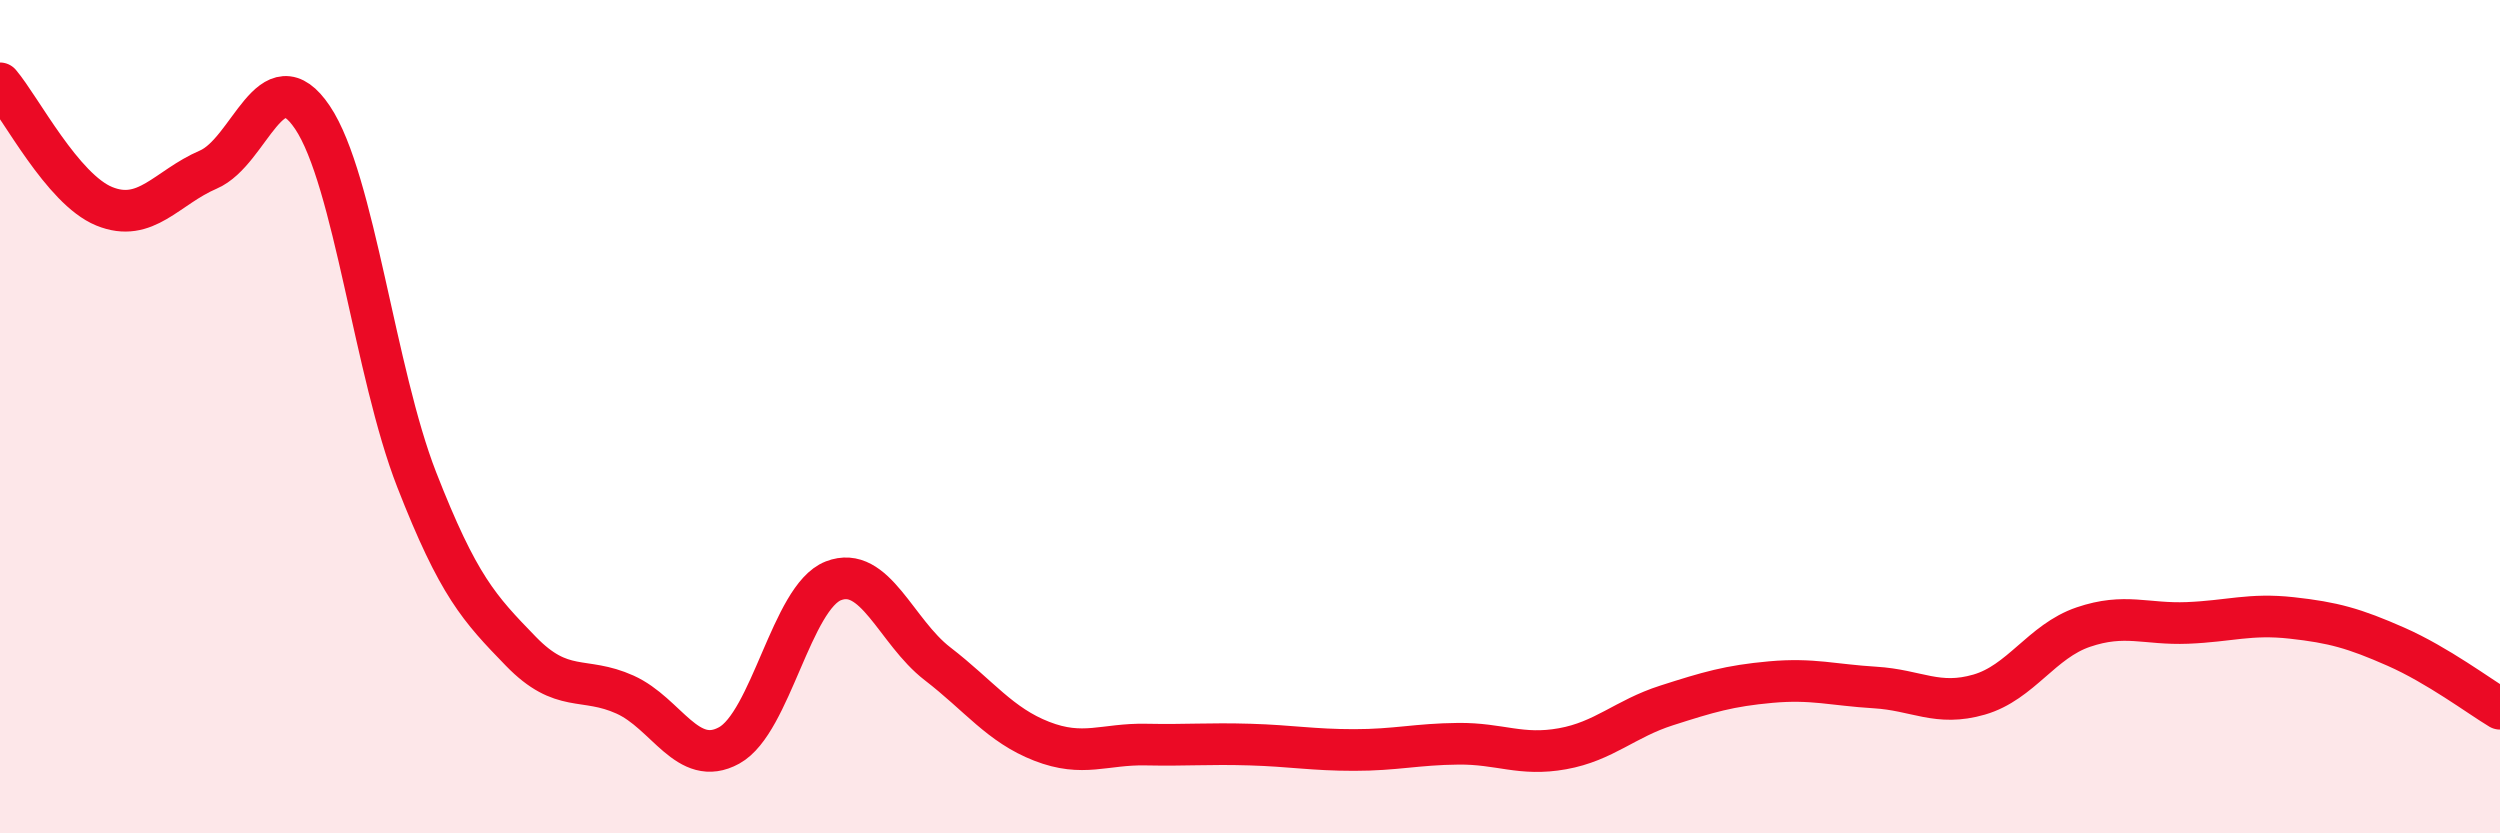
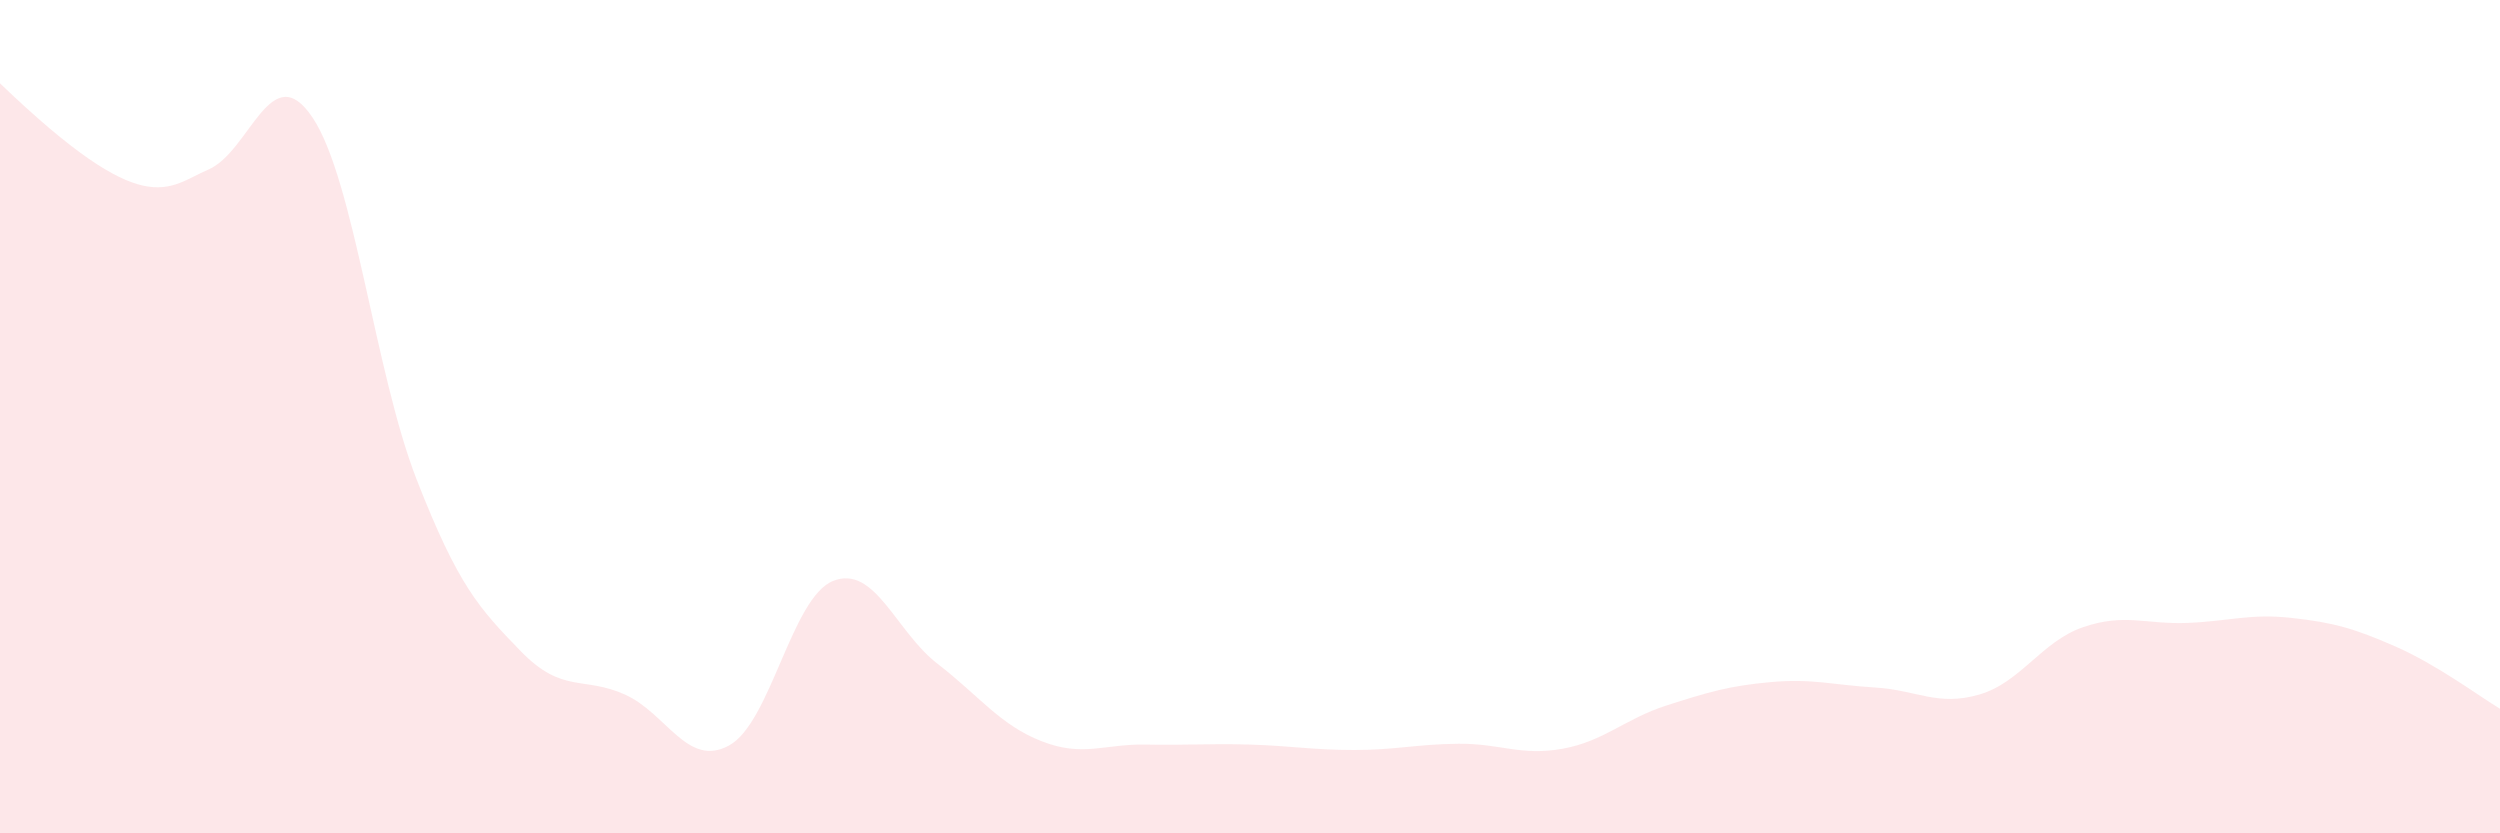
<svg xmlns="http://www.w3.org/2000/svg" width="60" height="20" viewBox="0 0 60 20">
-   <path d="M 0,2 C 0.5,2.59 1.5,4.54 2.5,4.95 C 3.5,5.36 4,4.5 5,4.07 C 6,3.64 6.5,1.33 7.5,2.82 C 8.5,4.31 9,8.95 10,11.51 C 11,14.07 11.5,14.6 12.5,15.63 C 13.5,16.66 14,16.22 15,16.67 C 16,17.12 16.5,18.44 17.5,17.89 C 18.5,17.34 19,14.33 20,13.94 C 21,13.55 21.5,15.16 22.5,15.93 C 23.5,16.7 24,17.4 25,17.79 C 26,18.18 26.5,17.85 27.5,17.87 C 28.5,17.89 29,17.84 30,17.87 C 31,17.9 31.5,18 32.5,18 C 33.5,18 34,17.86 35,17.85 C 36,17.84 36.5,18.15 37.5,17.97 C 38.5,17.79 39,17.25 40,16.93 C 41,16.61 41.5,16.46 42.5,16.37 C 43.5,16.28 44,16.44 45,16.5 C 46,16.56 46.5,16.96 47.5,16.67 C 48.5,16.38 49,15.39 50,15.05 C 51,14.71 51.5,14.99 52.5,14.95 C 53.5,14.91 54,14.72 55,14.83 C 56,14.94 56.5,15.08 57.5,15.52 C 58.5,15.96 59.5,16.71 60,17.01L60 20L0 20Z" fill="#EB0A25" opacity="0.1" stroke-linecap="round" stroke-linejoin="round" />
-   <path d="M 0,2 C 0.5,2.59 1.5,4.54 2.5,4.95 C 3.5,5.36 4,4.5 5,4.07 C 6,3.64 6.5,1.33 7.5,2.82 C 8.5,4.31 9,8.95 10,11.51 C 11,14.07 11.5,14.6 12.5,15.63 C 13.5,16.66 14,16.22 15,16.67 C 16,17.12 16.5,18.44 17.5,17.89 C 18.5,17.34 19,14.33 20,13.94 C 21,13.55 21.5,15.16 22.5,15.93 C 23.5,16.7 24,17.4 25,17.79 C 26,18.18 26.5,17.85 27.5,17.87 C 28.5,17.89 29,17.84 30,17.87 C 31,17.9 31.5,18 32.5,18 C 33.5,18 34,17.86 35,17.85 C 36,17.84 36.5,18.15 37.5,17.97 C 38.5,17.79 39,17.25 40,16.93 C 41,16.61 41.5,16.46 42.5,16.37 C 43.5,16.28 44,16.44 45,16.5 C 46,16.56 46.5,16.96 47.5,16.67 C 48.5,16.38 49,15.39 50,15.05 C 51,14.71 51.5,14.99 52.5,14.95 C 53.5,14.91 54,14.72 55,14.83 C 56,14.94 56.5,15.08 57.5,15.52 C 58.5,15.96 59.5,16.71 60,17.01" stroke="#EB0A25" stroke-width="1" fill="none" stroke-linecap="round" stroke-linejoin="round" />
+   <path d="M 0,2 C 3.5,5.36 4,4.5 5,4.07 C 6,3.64 6.5,1.33 7.5,2.82 C 8.5,4.31 9,8.95 10,11.51 C 11,14.07 11.5,14.6 12.5,15.63 C 13.5,16.66 14,16.22 15,16.67 C 16,17.12 16.5,18.44 17.5,17.89 C 18.5,17.34 19,14.33 20,13.94 C 21,13.55 21.5,15.16 22.5,15.93 C 23.5,16.7 24,17.4 25,17.79 C 26,18.18 26.5,17.85 27.5,17.87 C 28.5,17.89 29,17.84 30,17.87 C 31,17.9 31.5,18 32.5,18 C 33.5,18 34,17.86 35,17.85 C 36,17.84 36.5,18.15 37.5,17.97 C 38.5,17.79 39,17.25 40,16.93 C 41,16.61 41.5,16.46 42.5,16.37 C 43.5,16.28 44,16.44 45,16.5 C 46,16.56 46.5,16.96 47.5,16.67 C 48.5,16.38 49,15.39 50,15.05 C 51,14.71 51.5,14.99 52.5,14.95 C 53.5,14.91 54,14.72 55,14.83 C 56,14.94 56.5,15.08 57.5,15.52 C 58.5,15.96 59.5,16.71 60,17.01L60 20L0 20Z" fill="#EB0A25" opacity="0.1" stroke-linecap="round" stroke-linejoin="round" />
</svg>